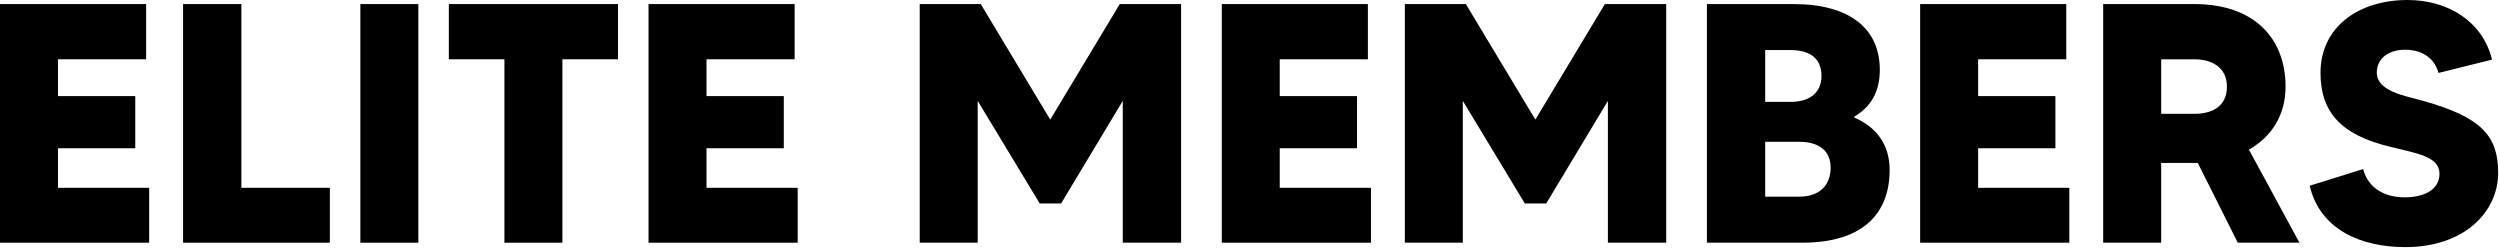
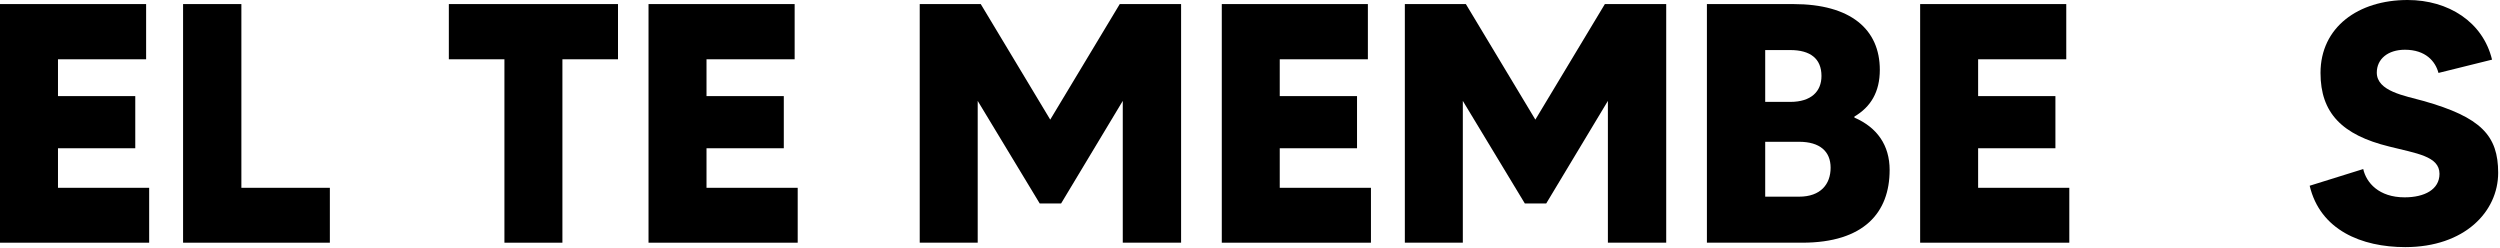
<svg xmlns="http://www.w3.org/2000/svg" width="332" height="33" viewBox="0 0 332 33" fill="none">
  <path d="M19.809 24.94V32.23H0V0.541H19.405V7.873H7.7V12.763H17.964V19.688H7.7V24.94H19.809Z" fill="black" />
  <path d="M43.805 24.94V32.23H24.313V0.541H32.055V24.94H43.805Z" fill="black" />
-   <path d="M55.556 0.541V32.23H47.856V0.541H55.556Z" fill="black" />
  <path d="M82.07 7.873H74.688V32.23H66.988V7.873H59.606V0.541H82.07V7.873Z" fill="black" />
  <path d="M105.934 24.94V32.23H86.124V0.541H105.529V7.873H93.824V12.763H104.088V19.688H93.824V24.94H105.934Z" fill="black" />
  <path d="M156.849 0.541V32.23H149.104V13.398L140.912 27.023H138.076L129.839 13.398V32.23H122.139V0.541H130.244L139.471 15.885L148.703 0.541H156.852H156.849Z" fill="black" />
  <path d="M182.062 24.94V32.23H162.253V0.541H181.654V7.873H169.949V12.763H180.213V19.688H169.949V24.94H182.059H182.062Z" fill="black" />
  <path d="M221.273 0.541V32.23H213.528V13.398L205.336 27.023H202.5L194.263 13.398V32.23H186.563V0.541H194.667L203.895 15.885L213.126 0.541H221.276H221.273Z" fill="black" />
  <path d="M250.942 22.586C250.942 28.199 247.565 32.23 239.328 32.23H226.677V0.541H238.159C245.768 0.541 249.64 3.891 249.64 9.276C249.64 12.219 248.426 14.209 246.263 15.478V15.615C249.281 16.927 250.945 19.281 250.945 22.586H250.942ZM234.419 6.652V13.531H237.751C240.542 13.531 241.892 12.128 241.892 10.09C241.892 7.782 240.406 6.648 237.751 6.648H234.419V6.652ZM243.106 22.27C243.106 20.098 241.665 18.829 238.92 18.829H234.419V26.118H238.92C241.801 26.118 243.106 24.445 243.106 22.27Z" fill="black" />
  <path d="M274.804 24.94V32.23H254.995V0.541H274.4V7.873H262.695V12.763H272.959V19.688H262.695V24.94H274.804Z" fill="black" />
-   <path d="M297.178 32.23L291.865 21.638H287.001V32.23H279.302V0.541H291.411C299.425 0.541 303.521 5.157 303.521 11.496C303.521 15.299 301.675 18.151 298.658 19.87L305.367 32.23H297.172H297.178ZM287.005 15.117H291.415C293.665 15.117 295.737 14.212 295.737 11.496C295.737 9.142 293.982 7.876 291.415 7.876H287.005V15.12V15.117Z" fill="black" />
  <path d="M331.756 22.947C331.756 28.108 327.3 32.816 319.419 32.816C313.611 32.816 308.119 30.553 306.724 24.666L313.837 22.449C314.242 24.259 315.909 26.206 319.329 26.206C321.984 26.206 323.965 25.164 323.965 23.084C323.965 20.73 320.86 20.369 317.302 19.463C310.998 17.923 308.164 14.98 308.164 9.686C308.164 3.62 313.161 0 319.733 0C325.134 0 329.729 2.898 330.943 7.921L323.829 9.686C323.425 8.146 322.12 6.606 319.374 6.606C317.124 6.606 315.638 7.827 315.638 9.641C315.638 12.131 319.374 12.717 321.806 13.398C329.505 15.569 331.756 18.015 331.756 22.95V22.947Z" fill="black" />
</svg>